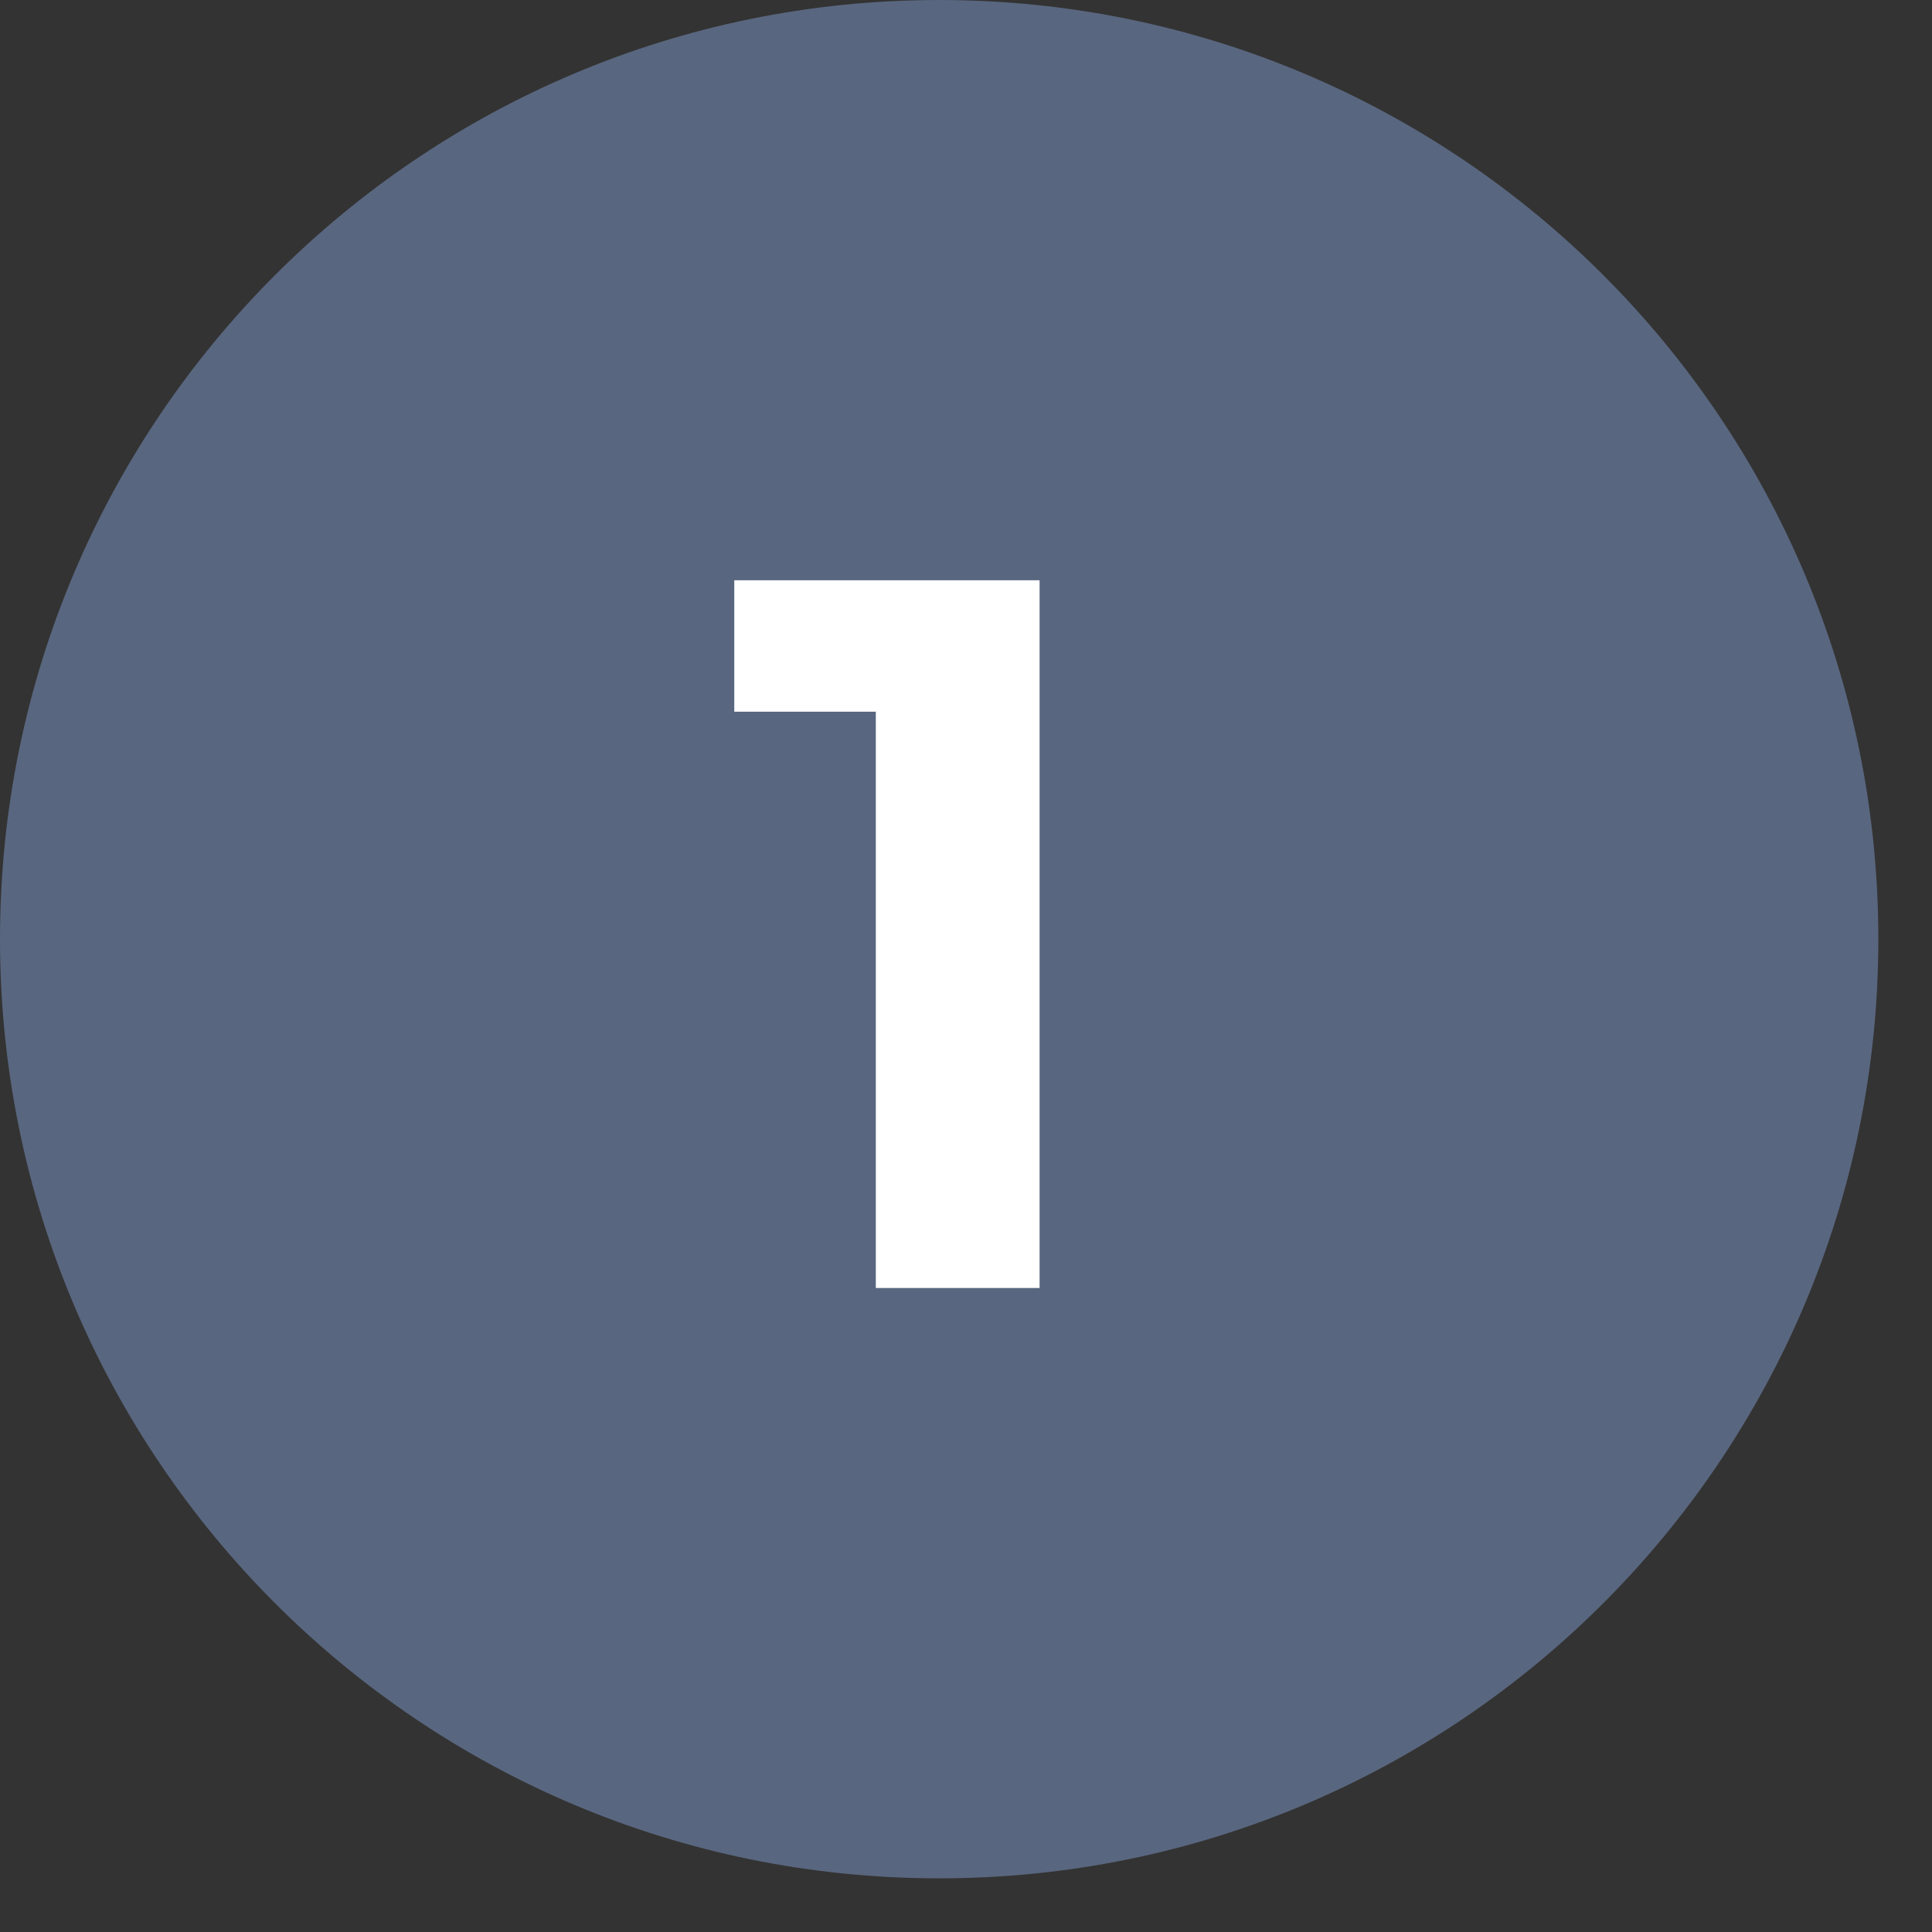
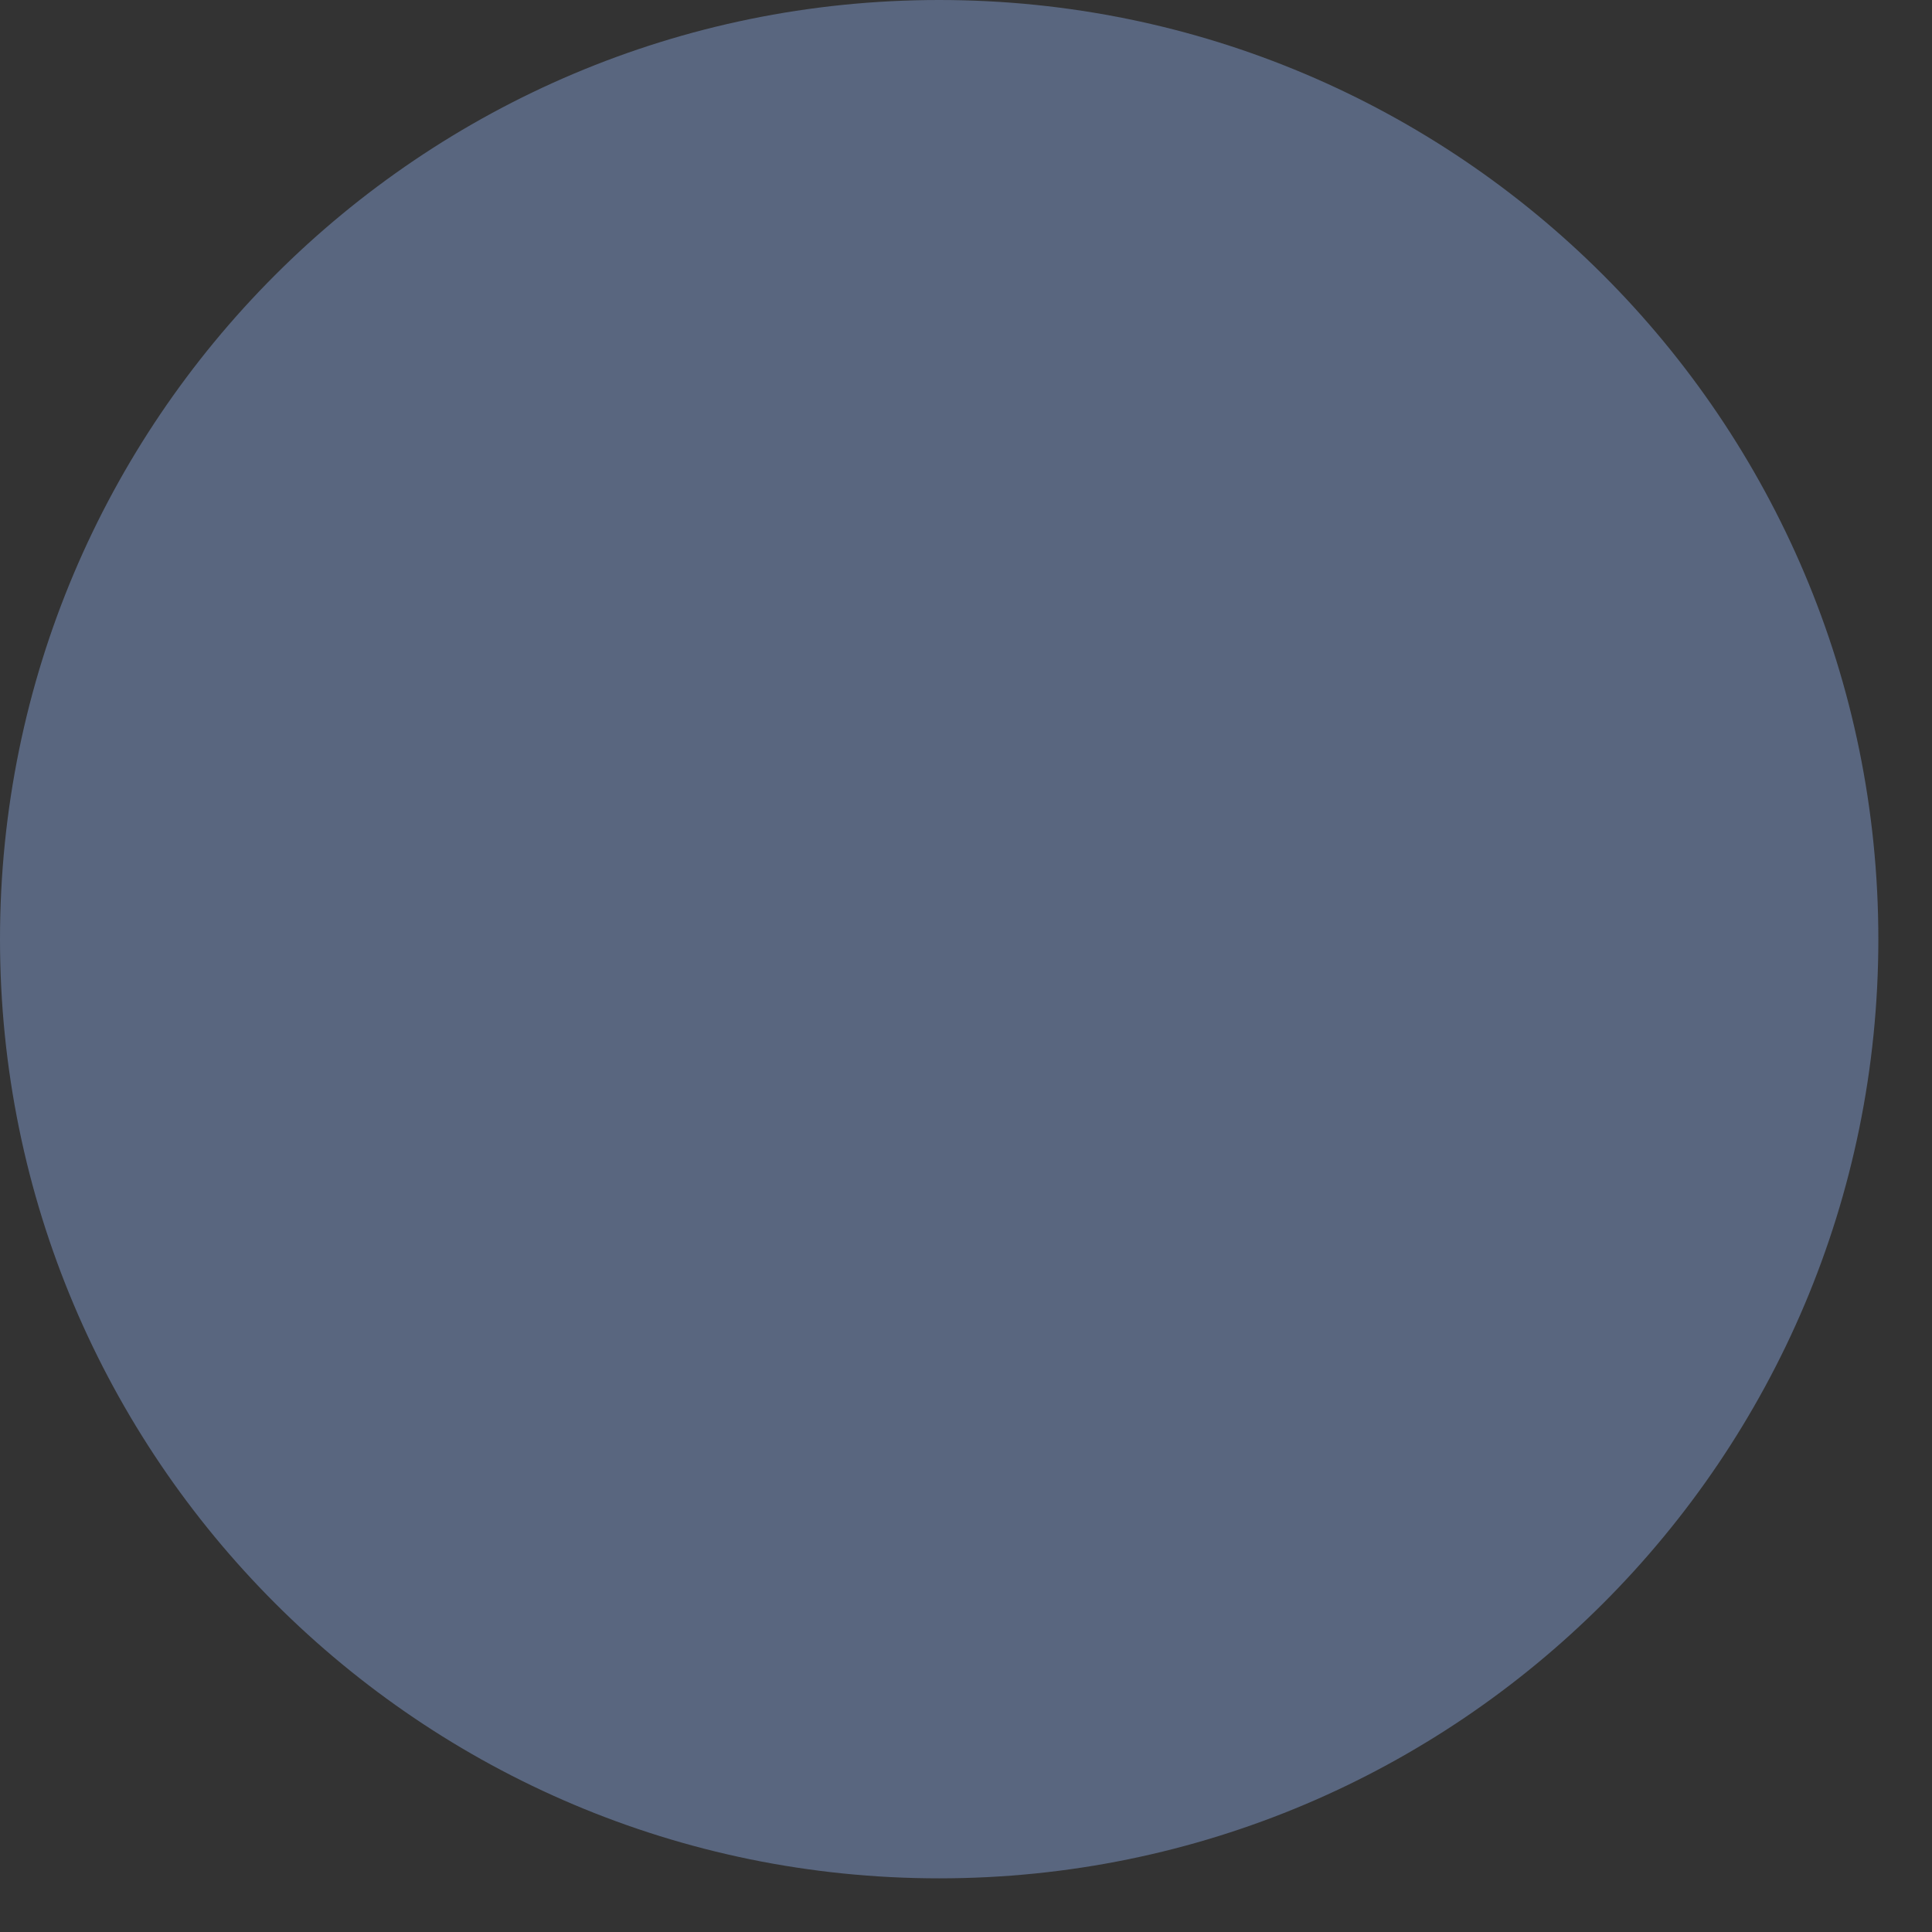
<svg xmlns="http://www.w3.org/2000/svg" viewBox="0 0 35.00 35.00" data-guides="{&quot;vertical&quot;:[],&quot;horizontal&quot;:[]}">
  <rect x="0" y="0" width="35.00" height="35.00" fill="#333333" stroke="none" />
  <defs />
  <path fill="#59667f" stroke="none" fill-opacity="1" stroke-width="1" stroke-opacity="1" cx="17.5" cy="17.5" r="17.5" id="tSvg3065a2d82a" title="Ellipse 5" d="M17.014 0C26.41 0 34.028 7.617 34.028 17.014C34.028 26.41 26.41 34.028 17.014 34.028C7.617 34.028 0 26.41 0 17.014C0 7.617 7.617 0 17.014 0Z" style="transform-origin: -5462.99px -5134.99px;" />
-   <path fill="white" stroke="none" fill-opacity="1" stroke-width="1" stroke-opacity="1" id="tSvgede104a2f0" title="Path 5" d="M15.866 23.333C15.866 19.426 15.866 15.518 15.866 11.611C16.293 12.038 16.721 12.466 17.148 12.893C15.866 12.893 14.584 12.893 13.302 12.893C13.302 12.099 13.302 11.306 13.302 10.512C15.146 10.512 16.989 10.512 18.833 10.512C18.833 14.786 18.833 19.059 18.833 23.333C17.844 23.333 16.855 23.333 15.866 23.333Z" />
</svg>